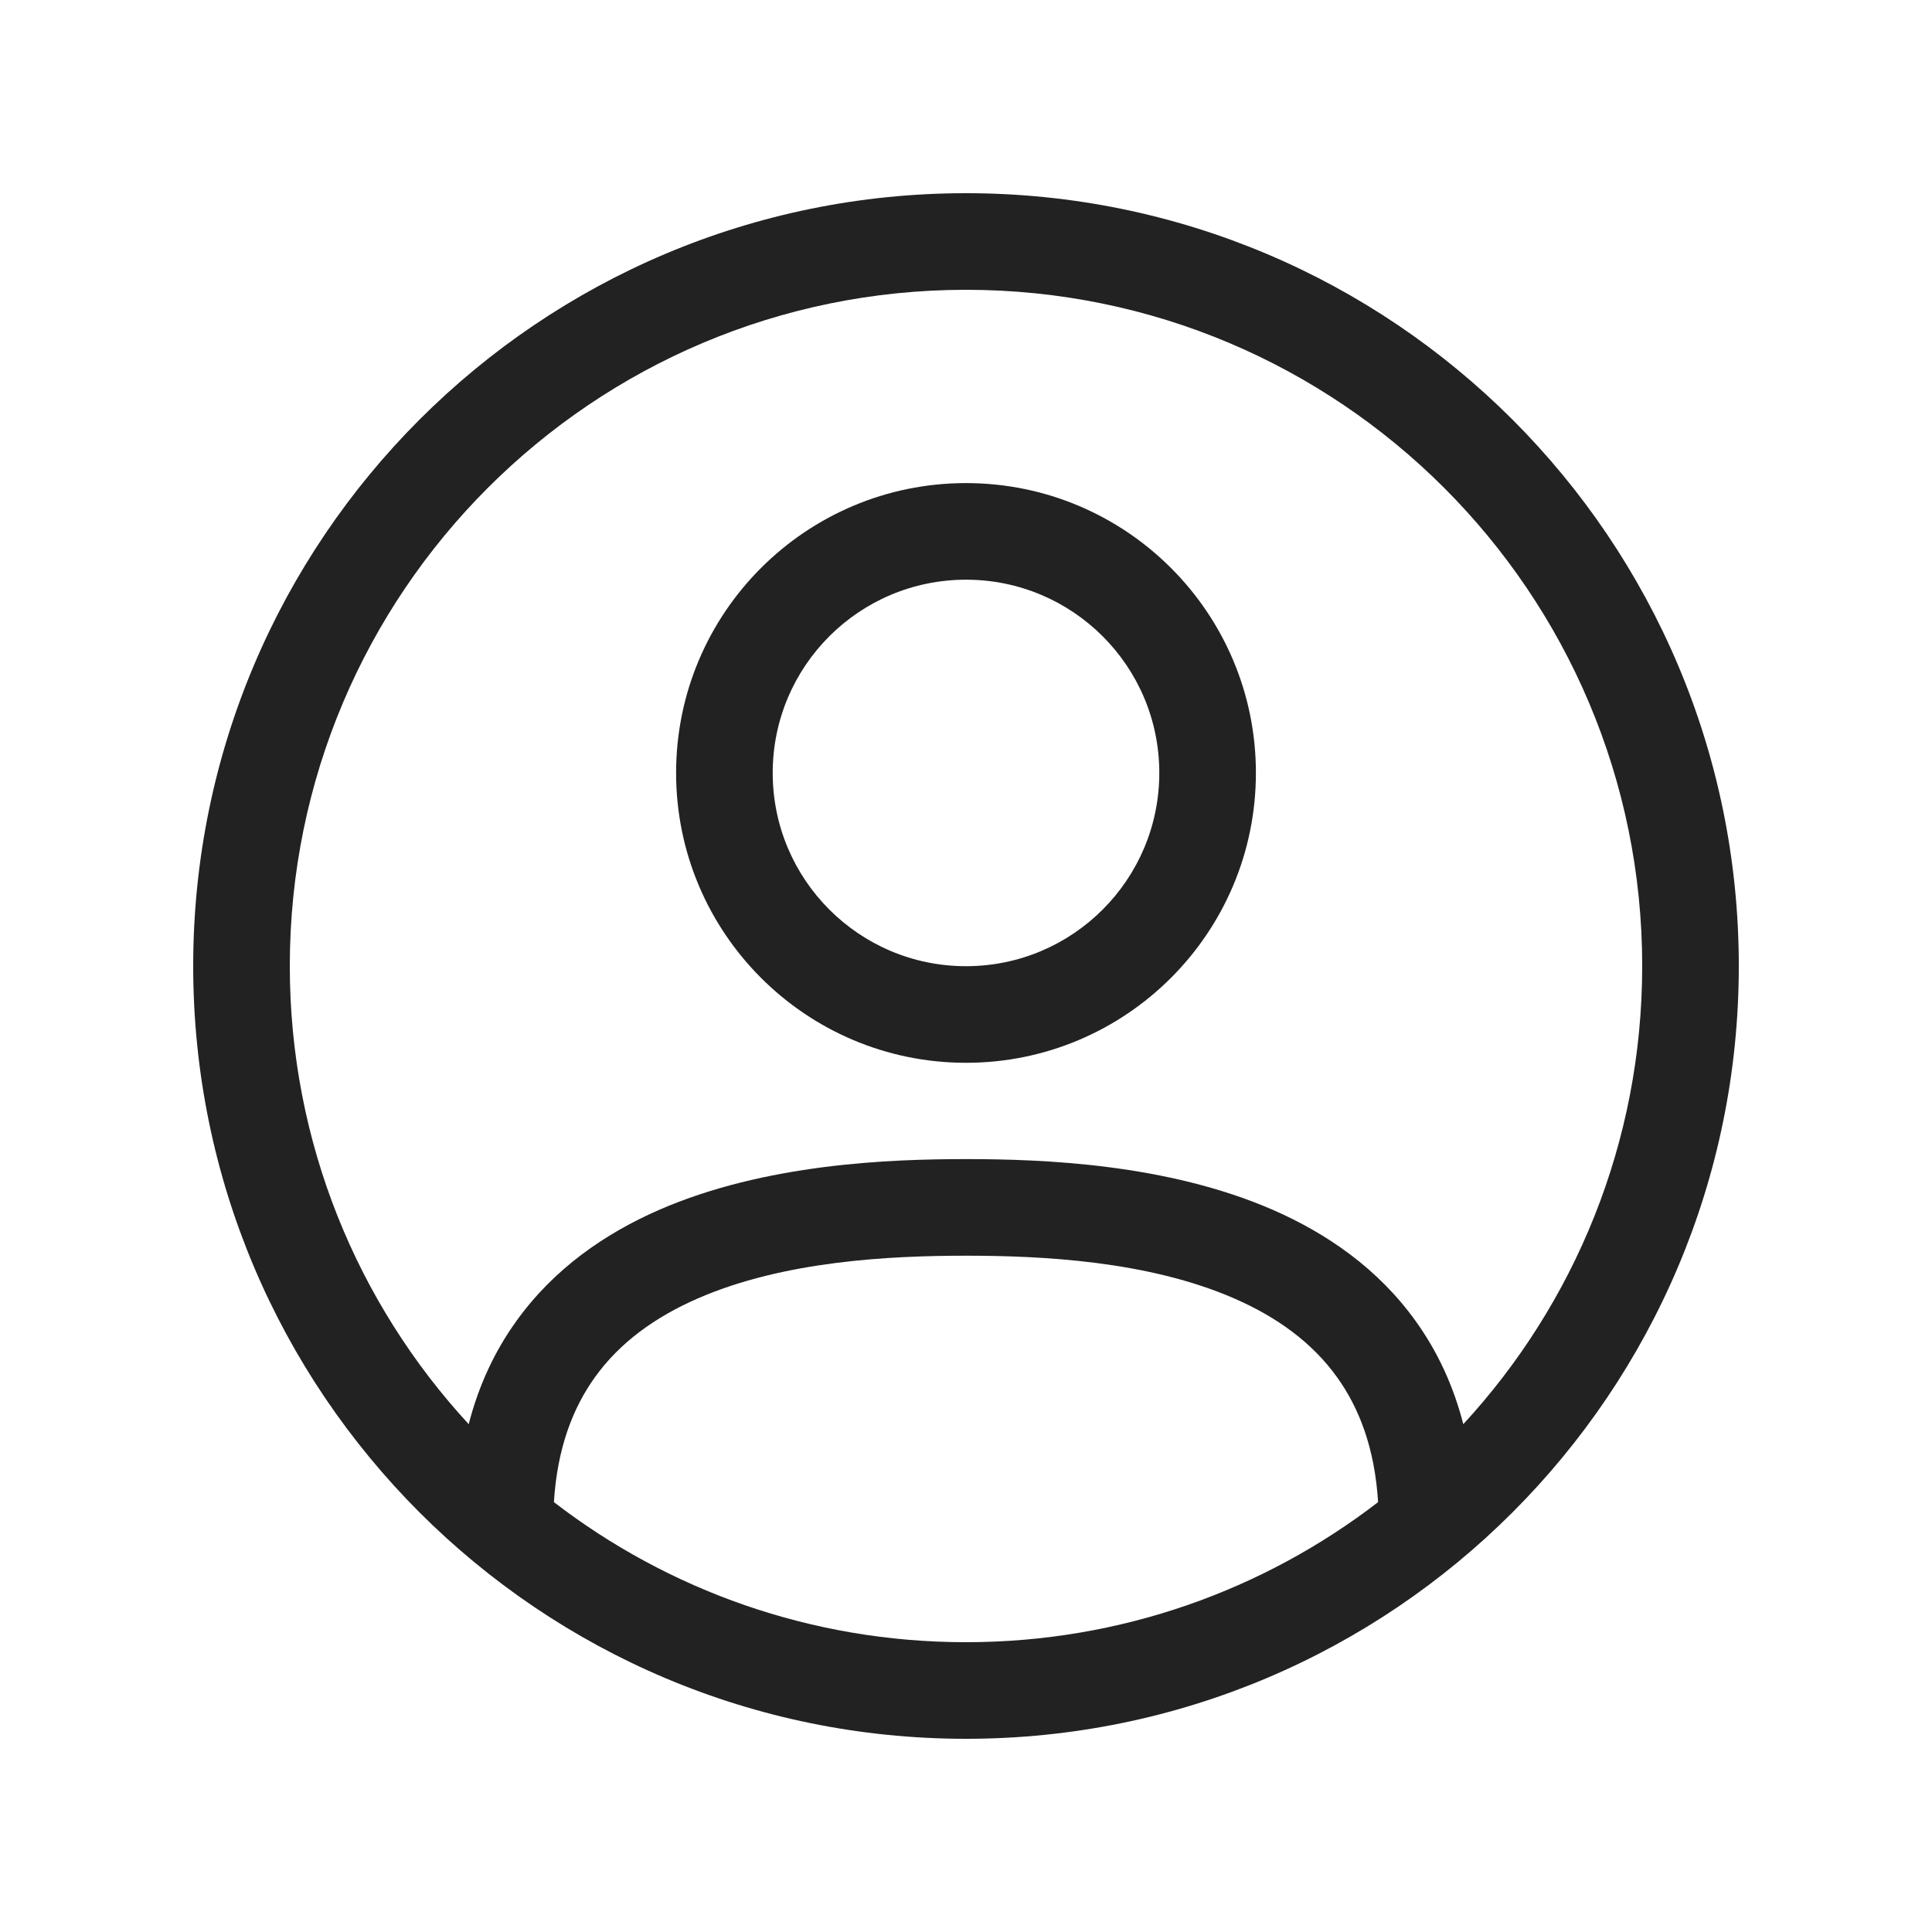
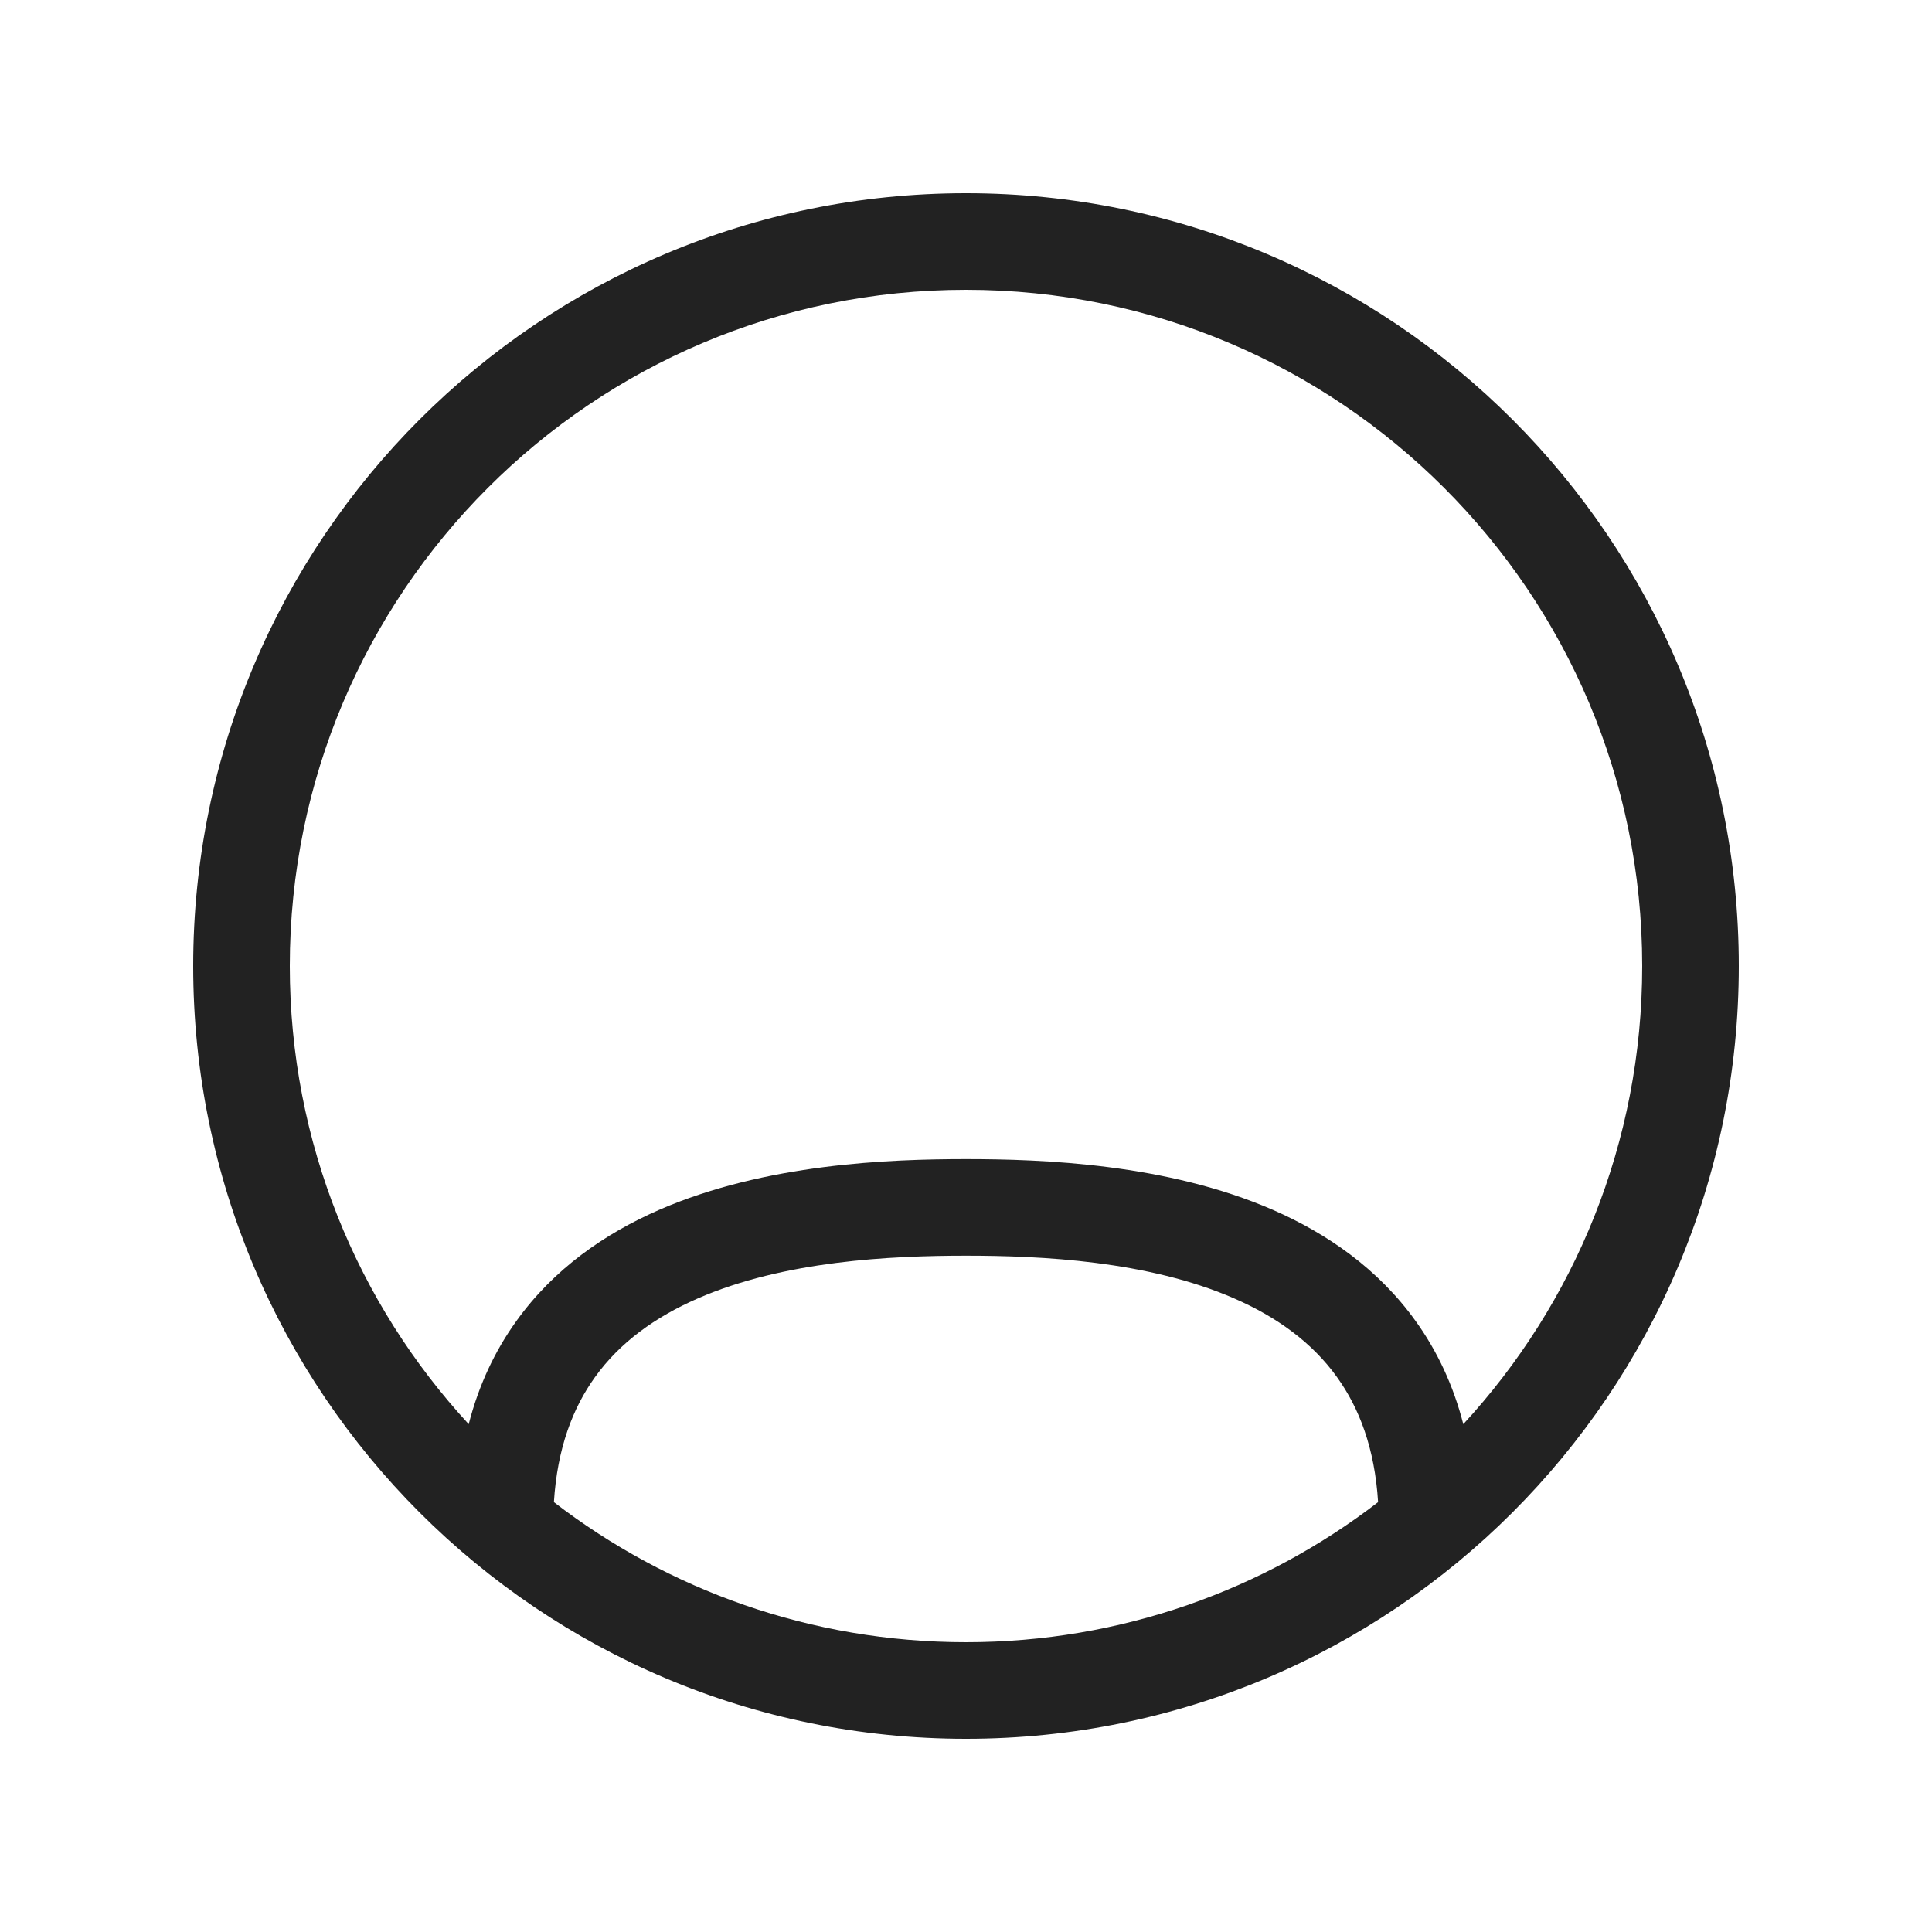
<svg xmlns="http://www.w3.org/2000/svg" width="20" height="20" viewBox="0 0 20 20" fill="none">
-   <path fill-rule="evenodd" clip-rule="evenodd" d="M10 5.001C8.343 5.001 6.999 6.344 6.999 8.001C6.999 9.658 8.343 11.002 10 11.002C11.657 11.002 13.001 9.658 13.001 8.001C13.001 6.344 11.657 5.001 10 5.001ZM7.999 8.001C7.999 6.896 8.895 6.001 10 6.001C11.105 6.001 12.001 6.896 12.001 8.001C12.001 9.106 11.105 10.002 10 10.002C8.895 10.002 7.999 9.106 7.999 8.001Z" fill="#222222" />
  <path fill-rule="evenodd" clip-rule="evenodd" d="M2 10C2 5.582 5.582 2 10 2C14.418 2 18 5.582 18 10C18 14.418 14.418 18 10 18C5.582 18 2 14.418 2 10ZM10 3C6.134 3 3 6.134 3 10C3 11.83 3.702 13.496 4.852 14.743C4.956 14.338 5.124 13.983 5.345 13.676C5.734 13.133 6.264 12.769 6.822 12.525C7.921 12.046 9.206 11.999 10 11.999C10.794 11.999 12.079 12.046 13.178 12.525C13.736 12.769 14.266 13.133 14.655 13.676C14.876 13.983 15.044 14.338 15.148 14.743C16.298 13.496 17 11.83 17 10C17 6.134 13.866 3 10 3ZM10 17C8.395 17 6.915 16.459 5.734 15.55C5.769 14.989 5.931 14.574 6.158 14.258C6.416 13.897 6.784 13.633 7.222 13.442C8.115 13.052 9.217 12.999 10 12.999C10.783 12.999 11.885 13.052 12.778 13.442C13.216 13.633 13.584 13.897 13.842 14.258C14.069 14.574 14.231 14.989 14.266 15.55C13.085 16.459 11.605 17 10 17Z" fill="#222222" />
</svg>